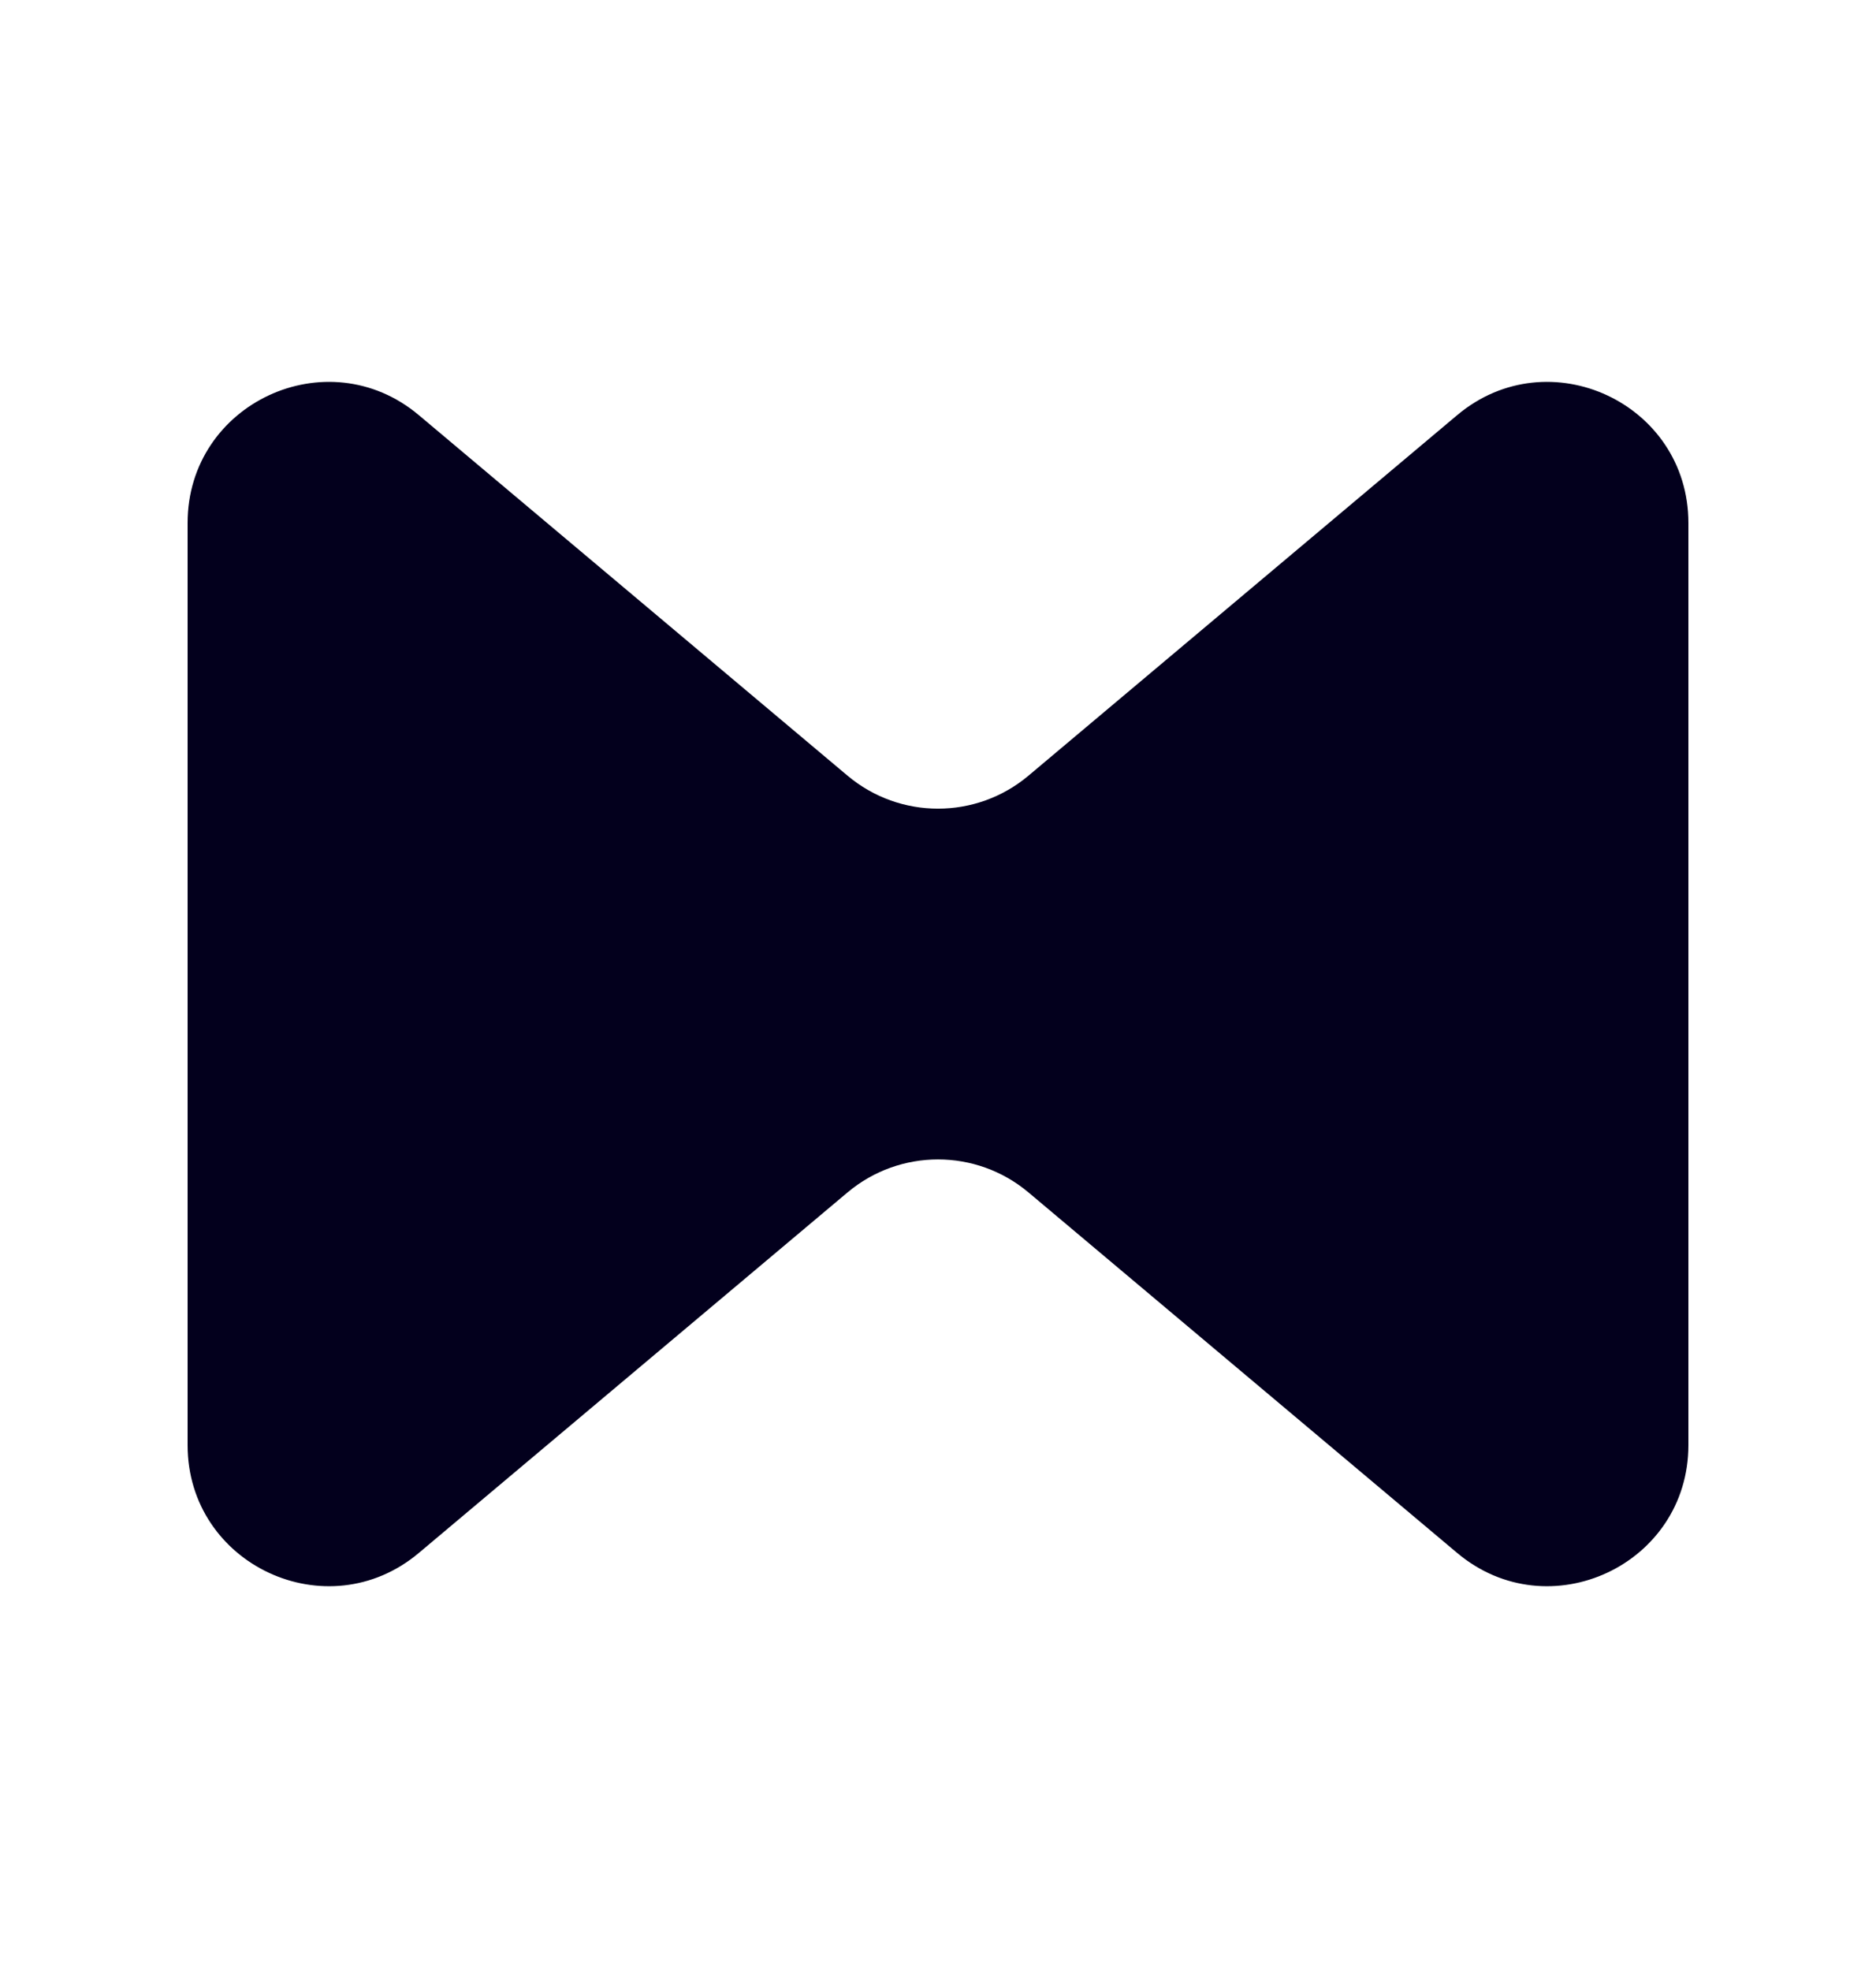
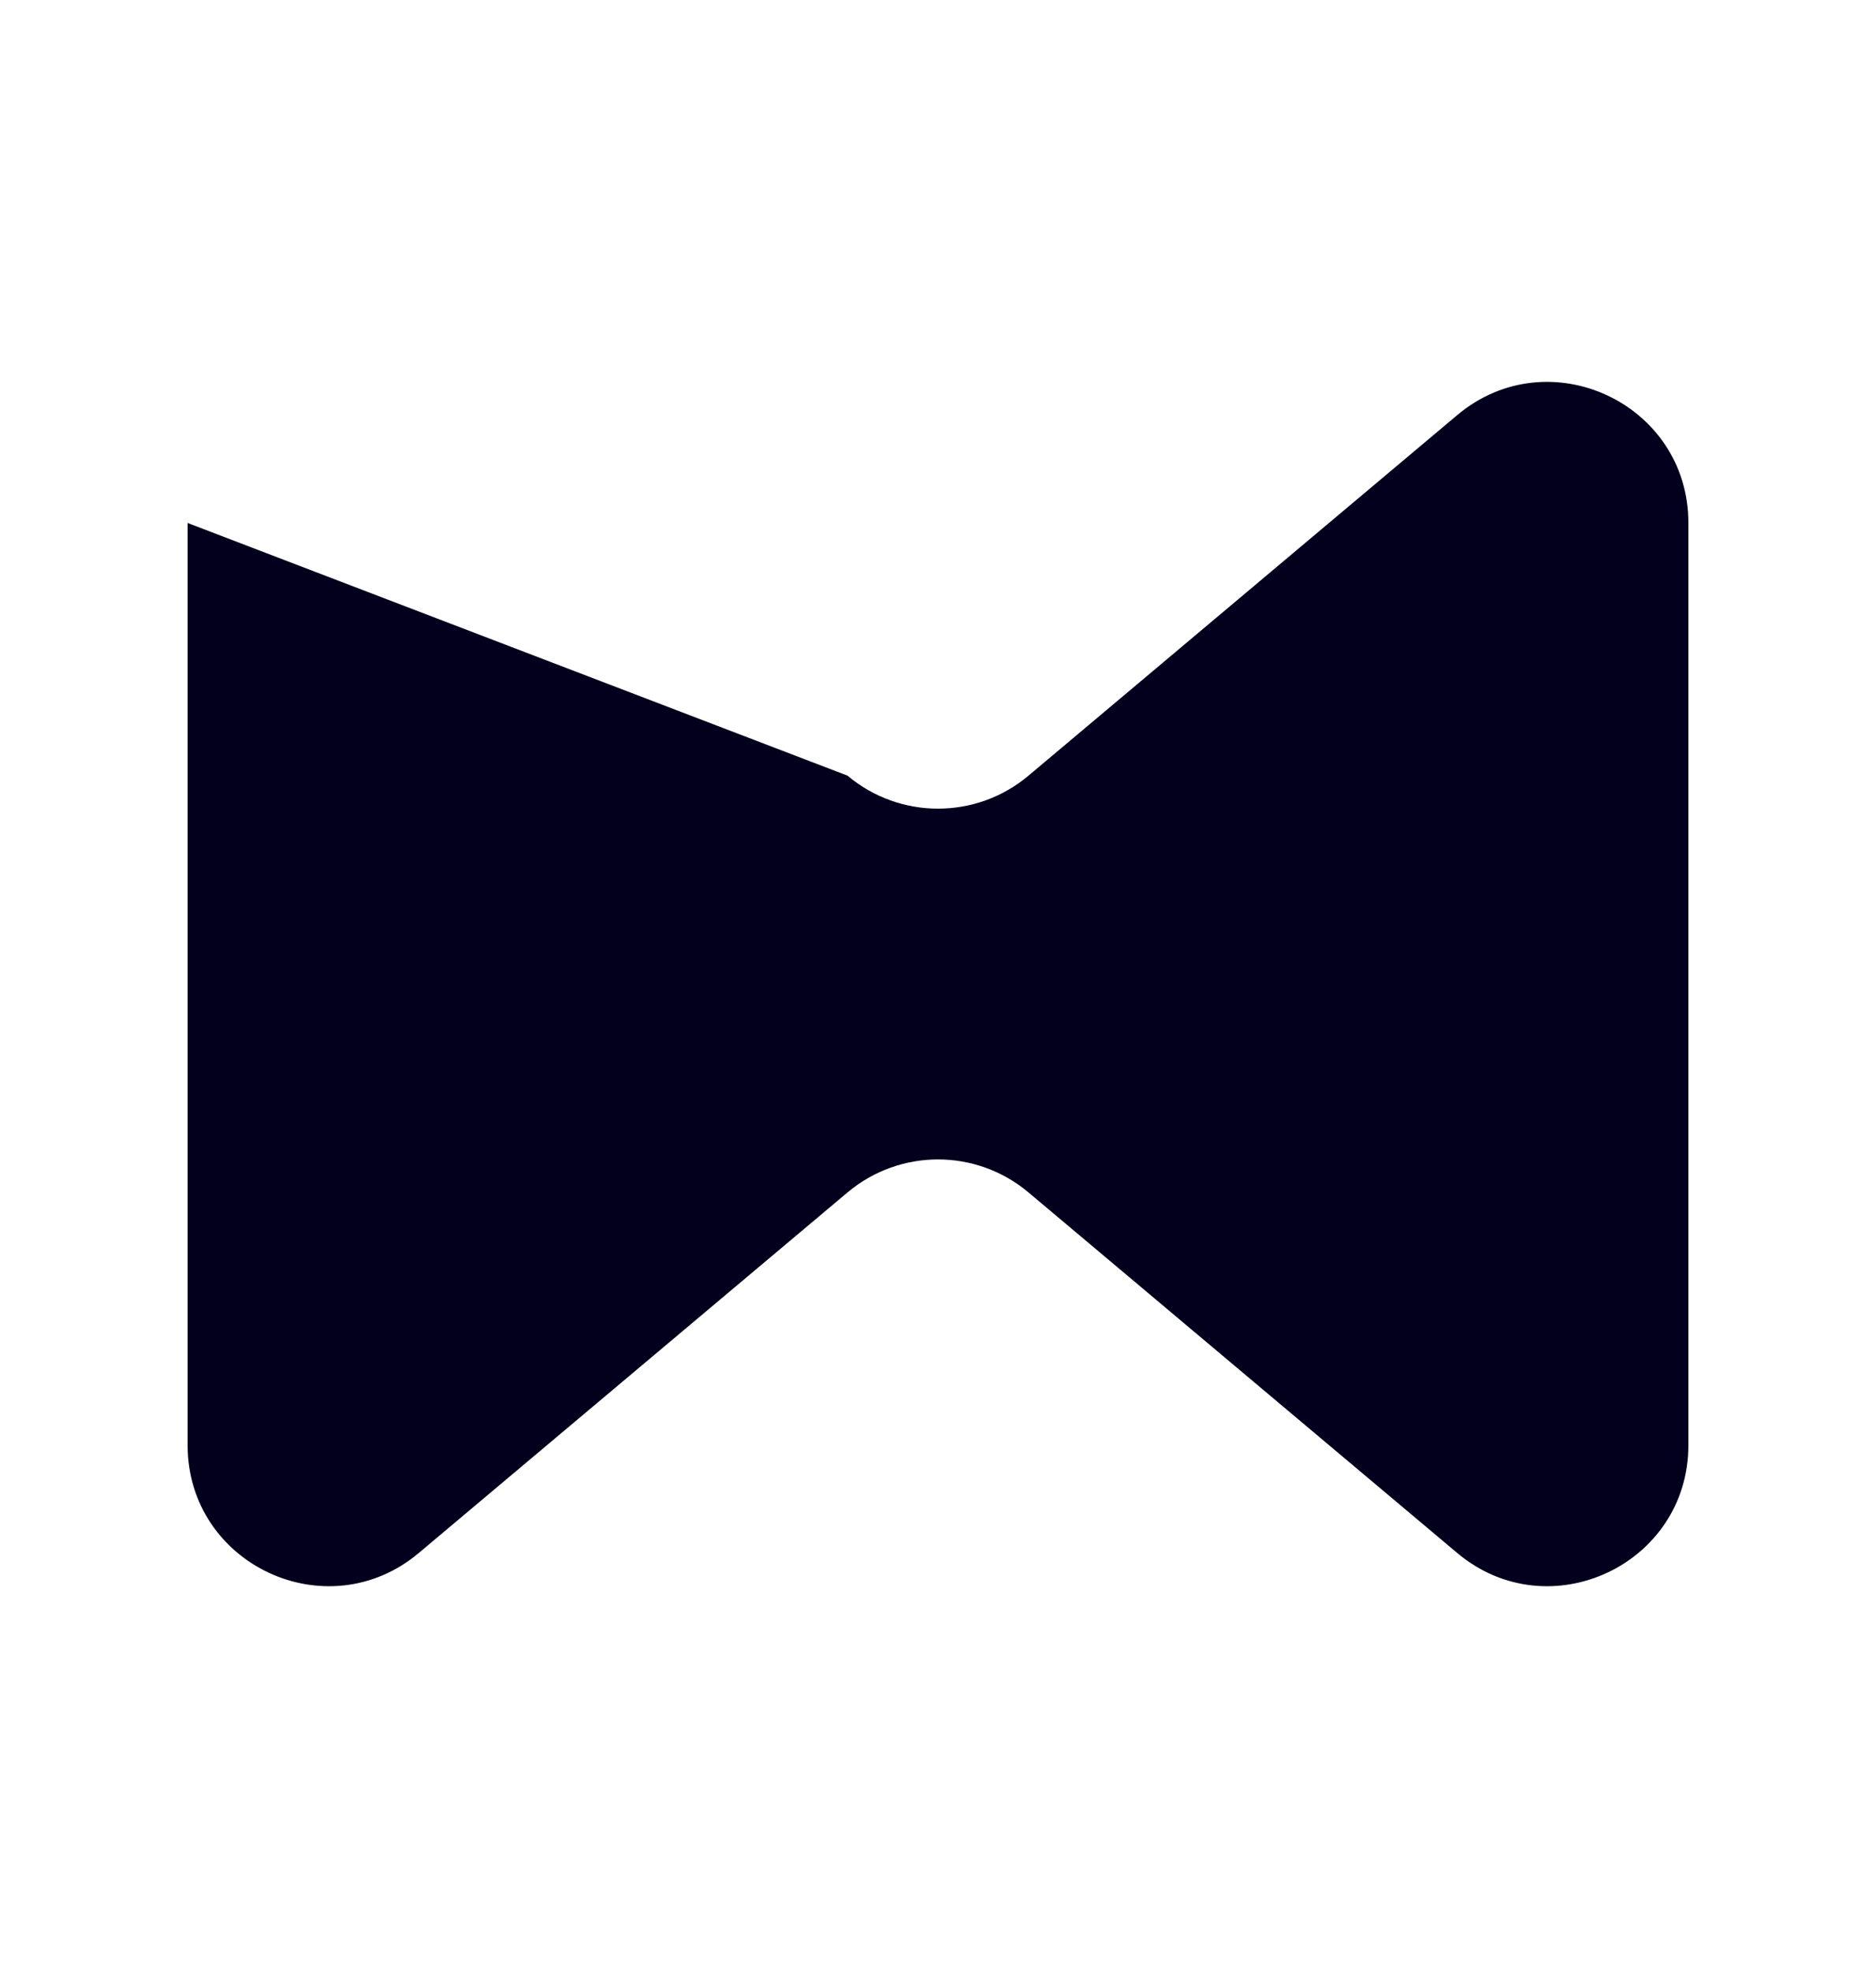
<svg xmlns="http://www.w3.org/2000/svg" width="20" height="21" viewBox="0 0 20 21" fill="none">
-   <path fill-rule="evenodd" clip-rule="evenodd" d="M9.035 8.264C9.593 8.733 10.407 8.733 10.965 8.264L15.535 4.423C16.511 3.603 18 4.297 18 5.572V15.397C18 16.672 16.511 17.366 15.535 16.546L10.965 12.705C10.407 12.236 9.593 12.236 9.035 12.705L4.465 16.546C3.489 17.366 2 16.672 2 15.397L2 5.572C2 4.297 3.489 3.603 4.465 4.423L9.035 8.264Z" fill="#03001D" />
+   <path fill-rule="evenodd" clip-rule="evenodd" d="M9.035 8.264C9.593 8.733 10.407 8.733 10.965 8.264L15.535 4.423C16.511 3.603 18 4.297 18 5.572V15.397C18 16.672 16.511 17.366 15.535 16.546L10.965 12.705C10.407 12.236 9.593 12.236 9.035 12.705L4.465 16.546C3.489 17.366 2 16.672 2 15.397L2 5.572L9.035 8.264Z" fill="#03001D" />
</svg>